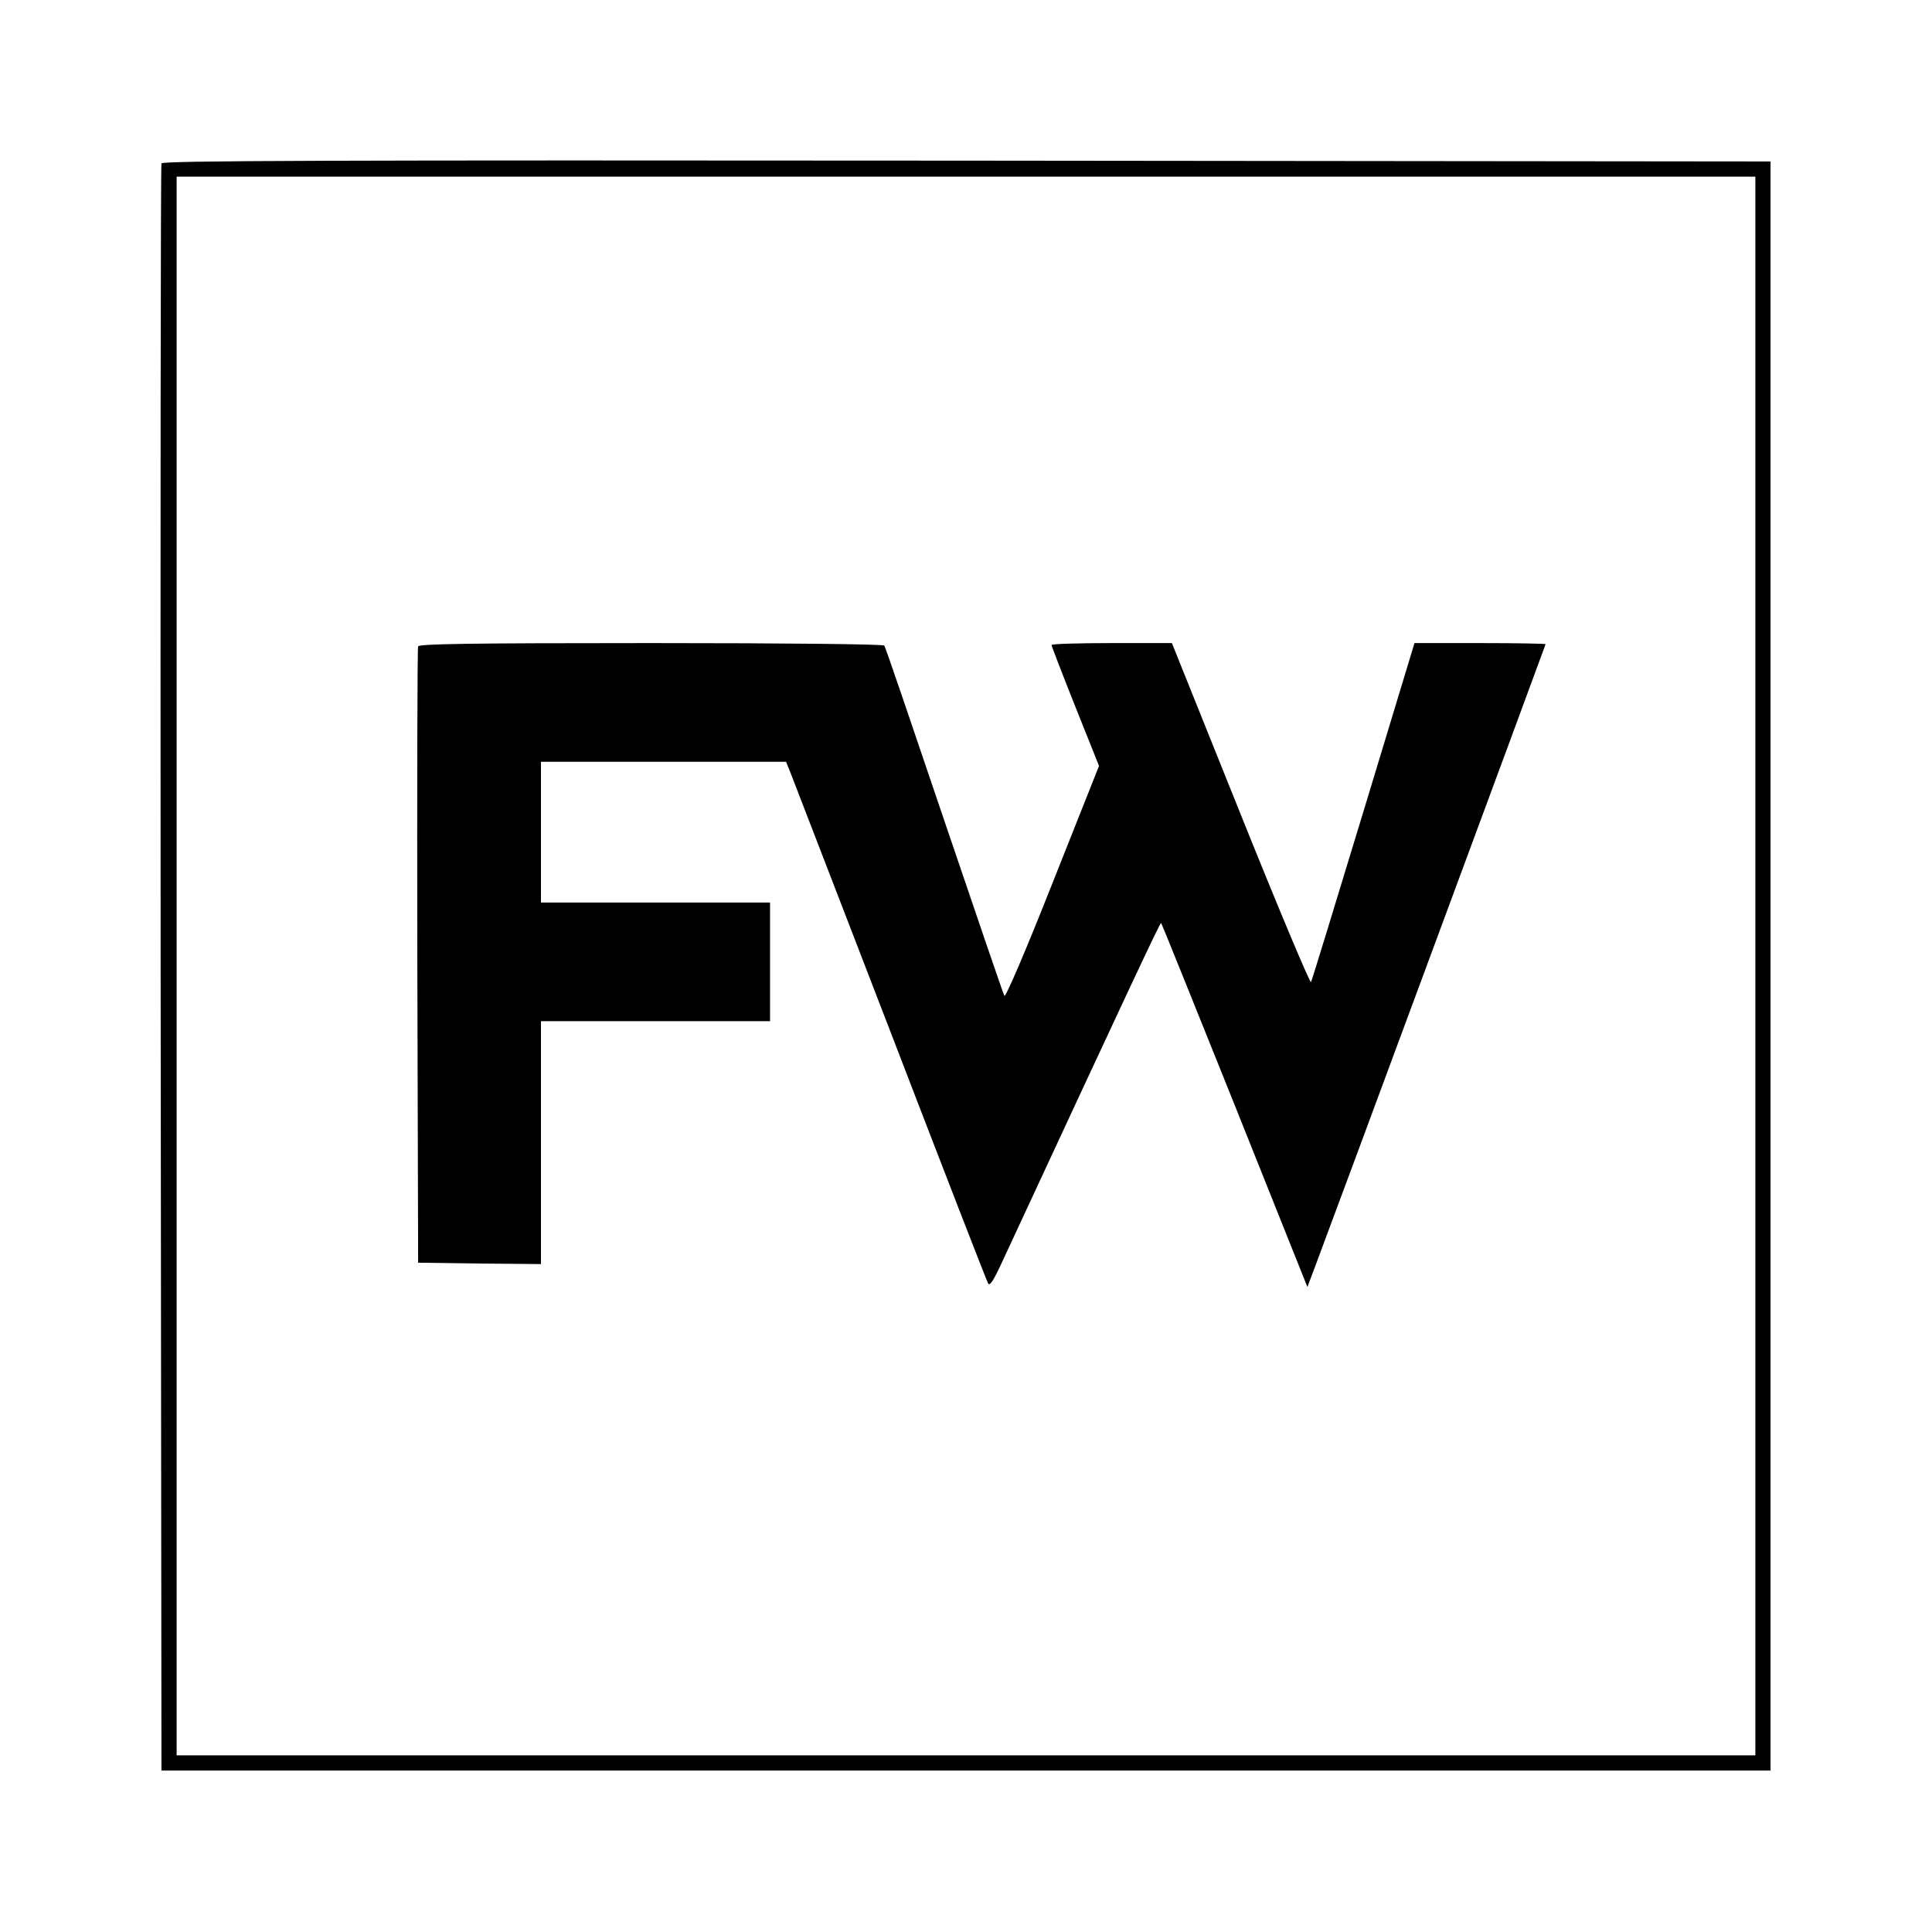
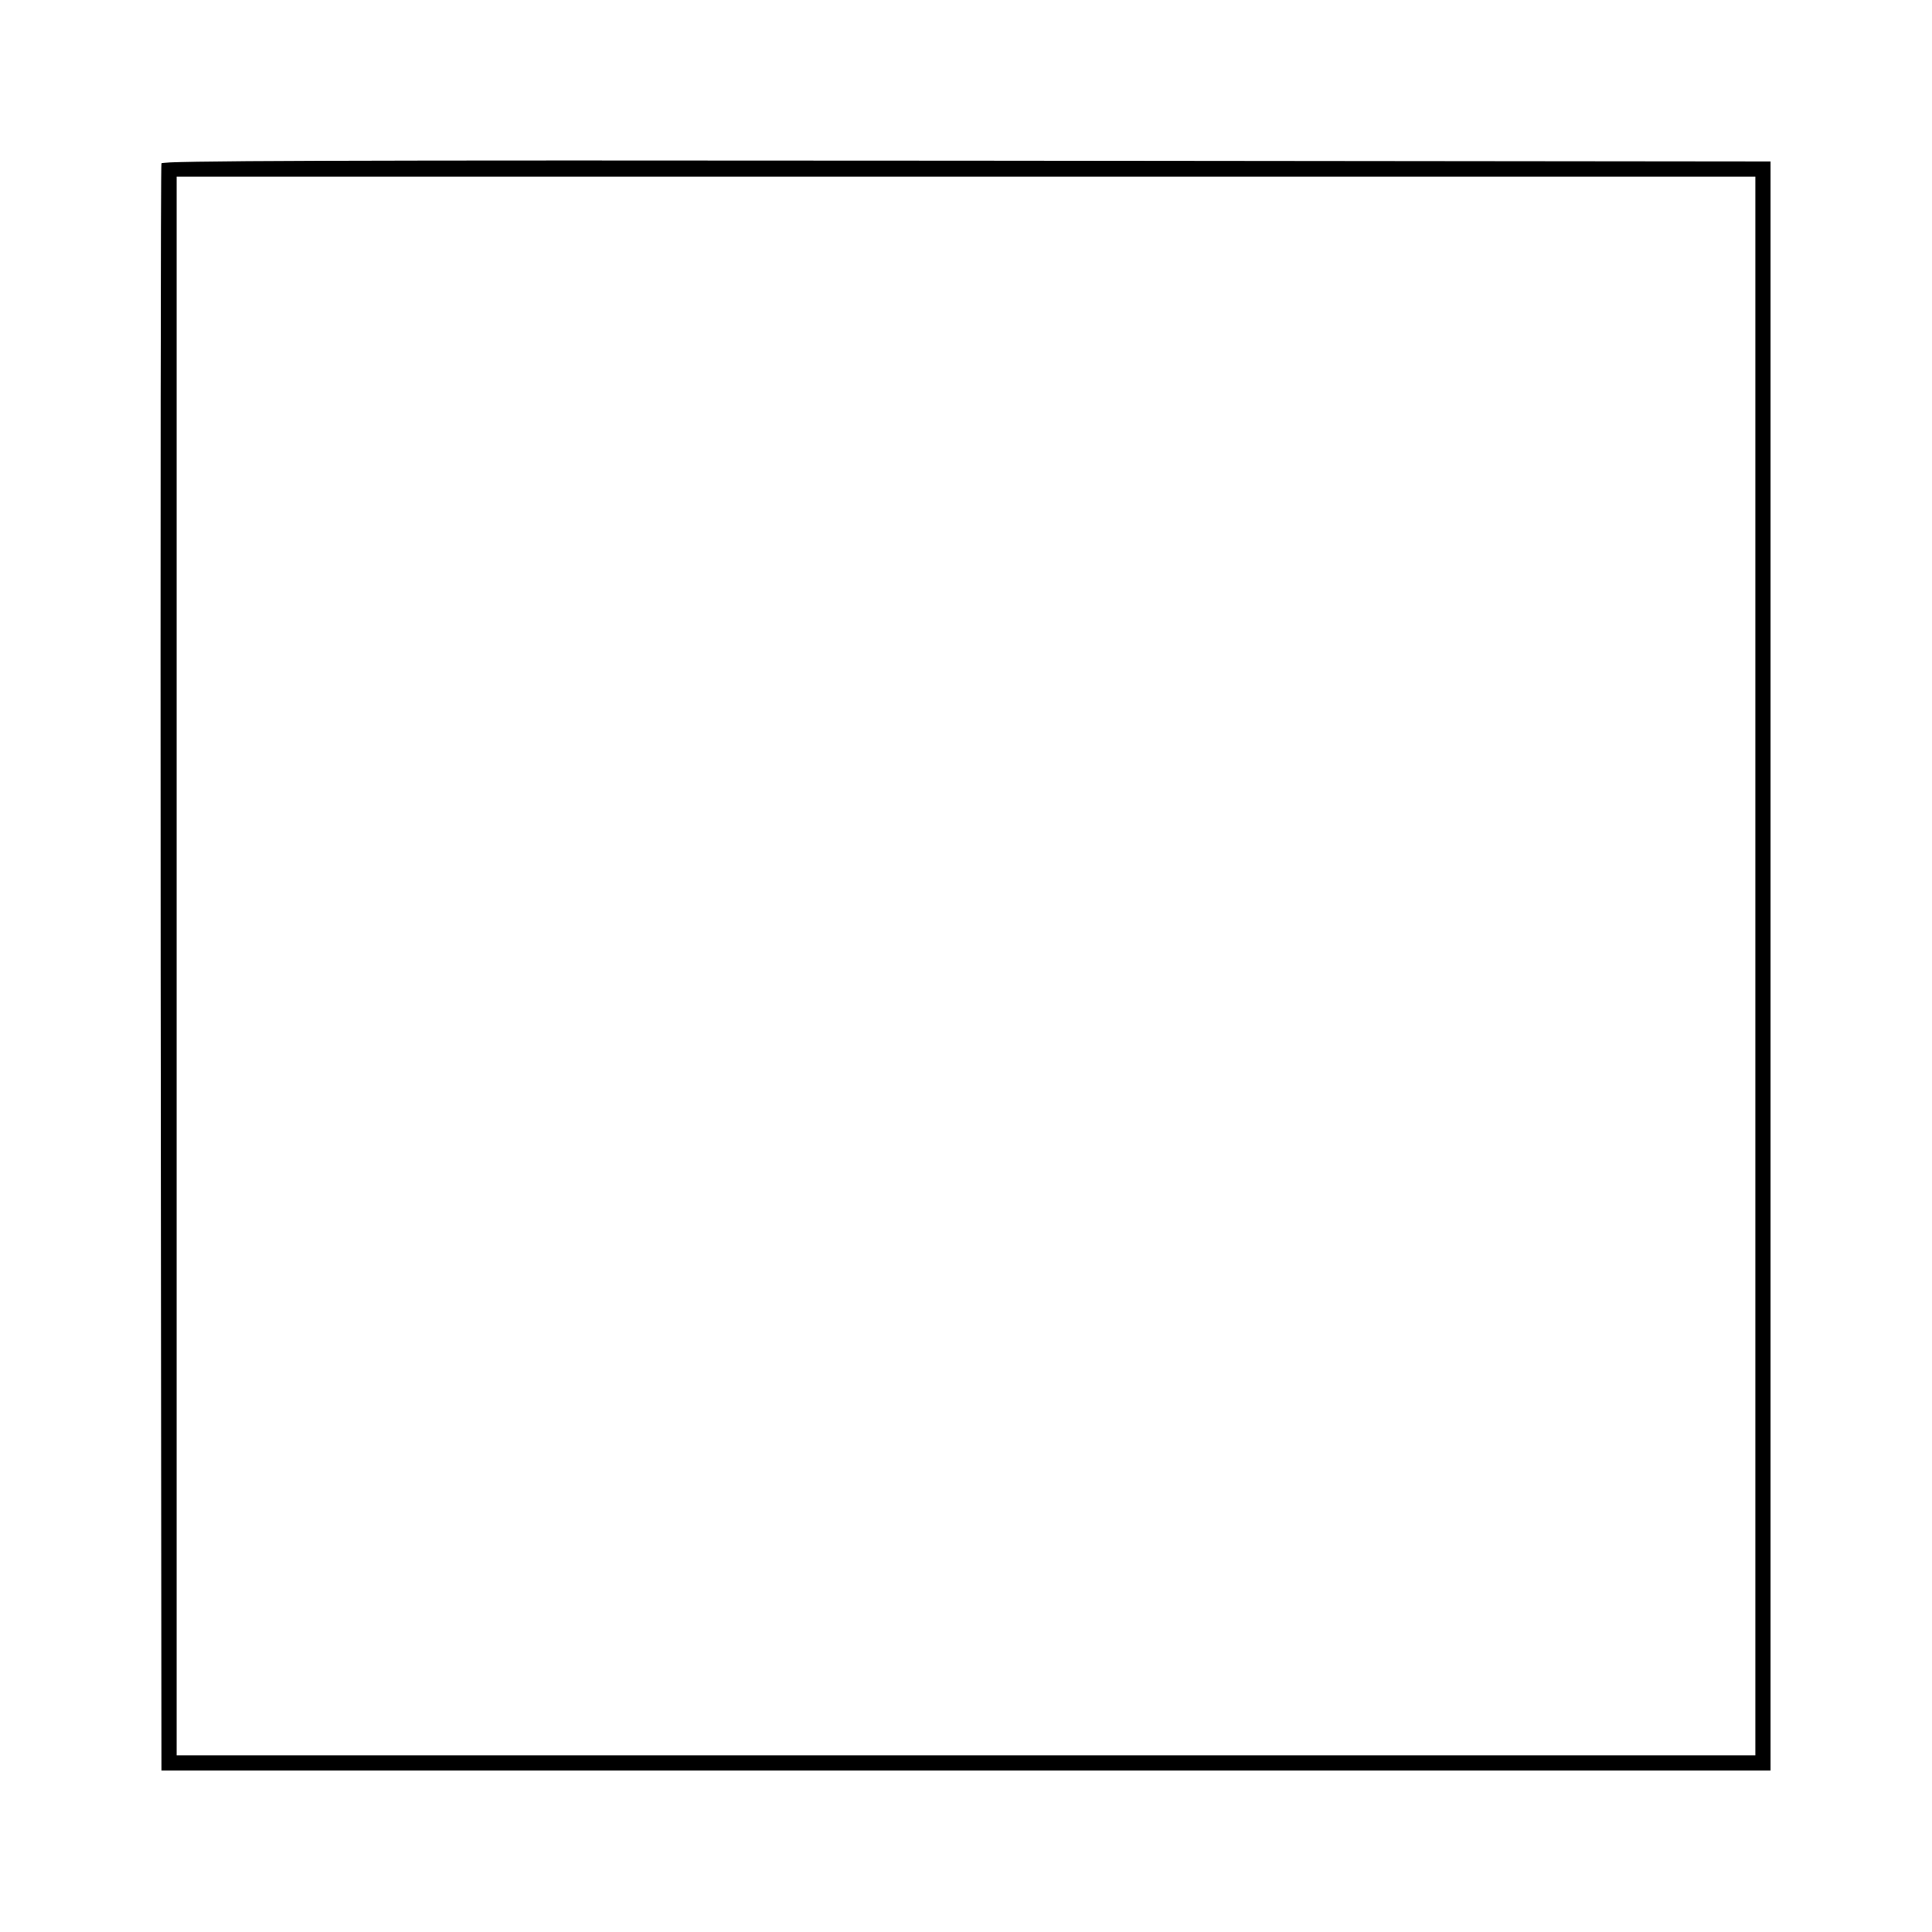
<svg xmlns="http://www.w3.org/2000/svg" version="1.0" width="700pt" height="700pt" viewBox="0 0 700 700" preserveAspectRatio="xMidYMid meet">
  <g transform="translate(0,700) scale(0.1,-0.1)" fill="#000000" stroke="none">
    <path d="M585 6408 c-3 -7 -4 -1320 -3 -2918 l3 -2905 2915 0 2915 0 0 2915 0 2915 -2913 3 c-2325 2 -2914 0 -2917 -10z m5775 -2908 l0 -2860 -2860 0 -2860 0 0 2860 0 2860 2860 0 2860 0 0 -2860z" />
-     <path d="M1515 4658 c-3 -7 -4 -512 -3 -1123 l3 -1110 223 -3 222 -2 0 440 0 440 415 0 415 0 0 215 0 215 -415 0 -415 0 0 255 0 255 444 0 444 0 17 -42 c9 -24 172 -446 362 -938 189 -492 348 -901 353 -910 6 -11 20 10 52 80 450 969 572 1230 575 1226 2 -2 122 -300 267 -661 l263 -658 26 69 c56 148 837 2257 837 2260 0 2 -107 4 -238 4 l-237 0 -184 -607 c-102 -335 -187 -614 -191 -621 -3 -7 -118 267 -255 608 l-249 620 -218 0 c-120 0 -218 -3 -218 -7 0 -4 39 -105 86 -223 l86 -215 -168 -423 c-98 -248 -171 -418 -175 -410 -4 7 -102 294 -218 636 -116 343 -213 628 -217 633 -3 5 -353 9 -845 9 -662 0 -841 -3 -844 -12z" />
  </g>
</svg>